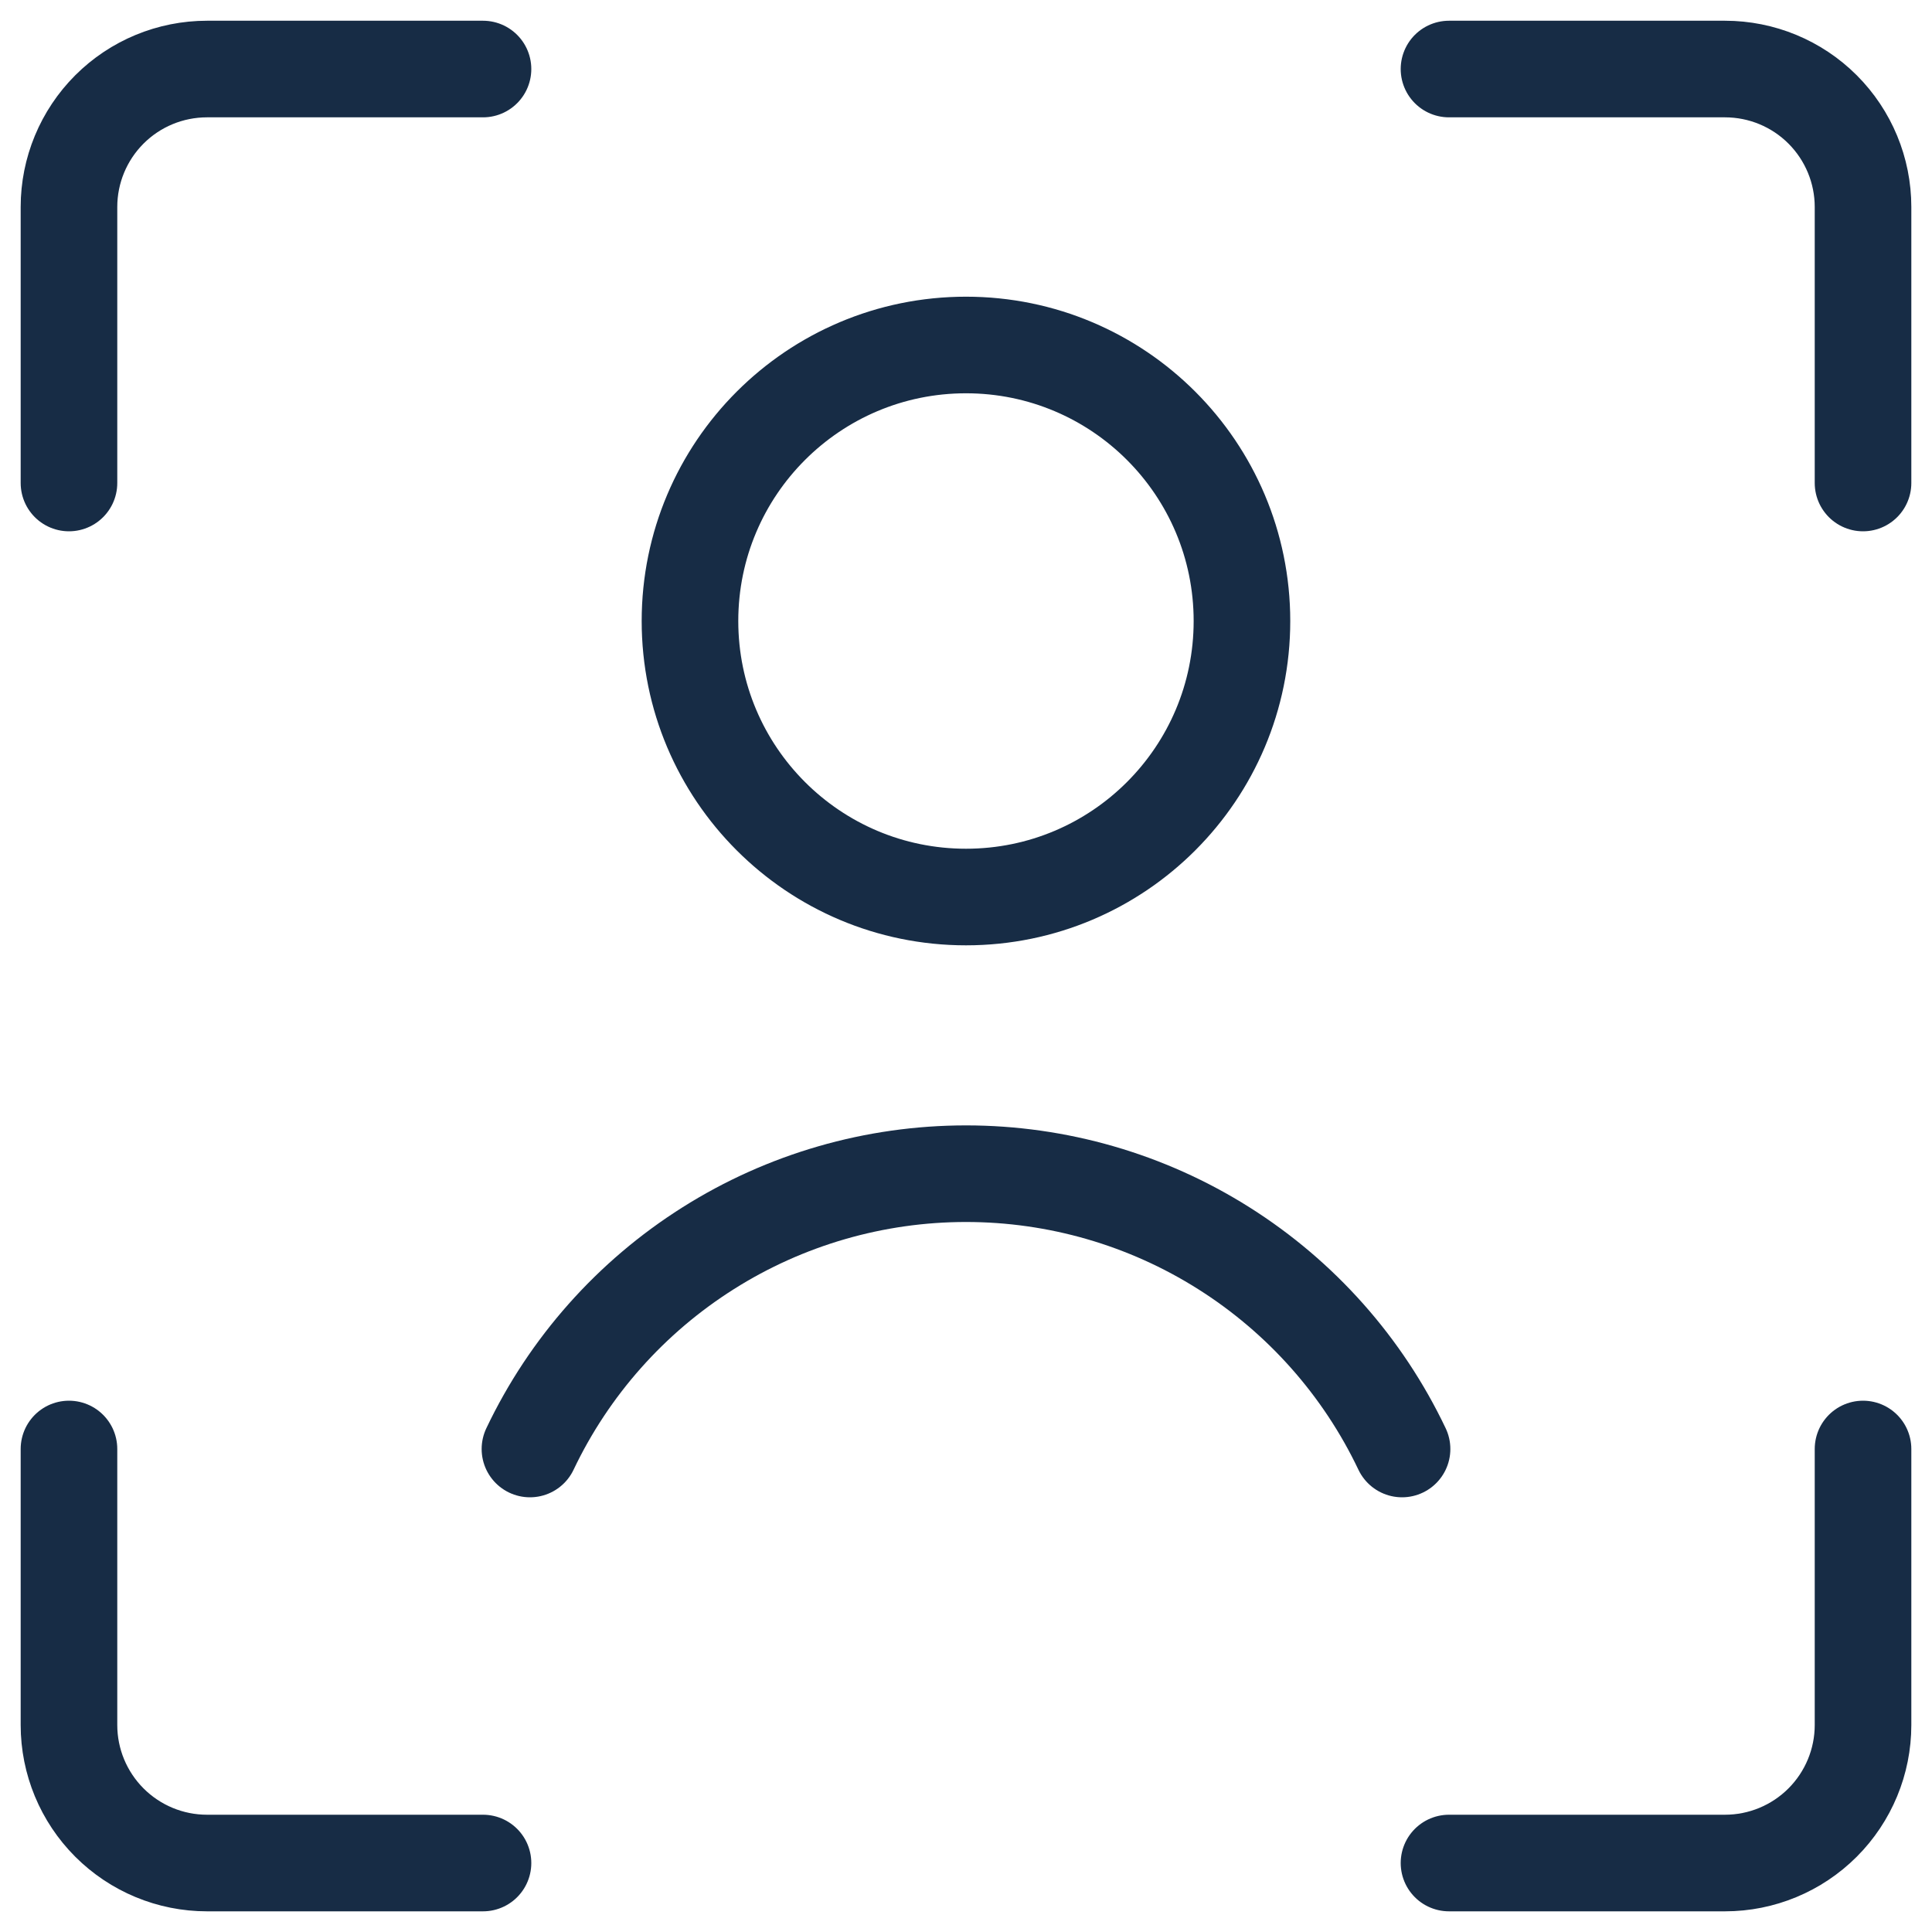
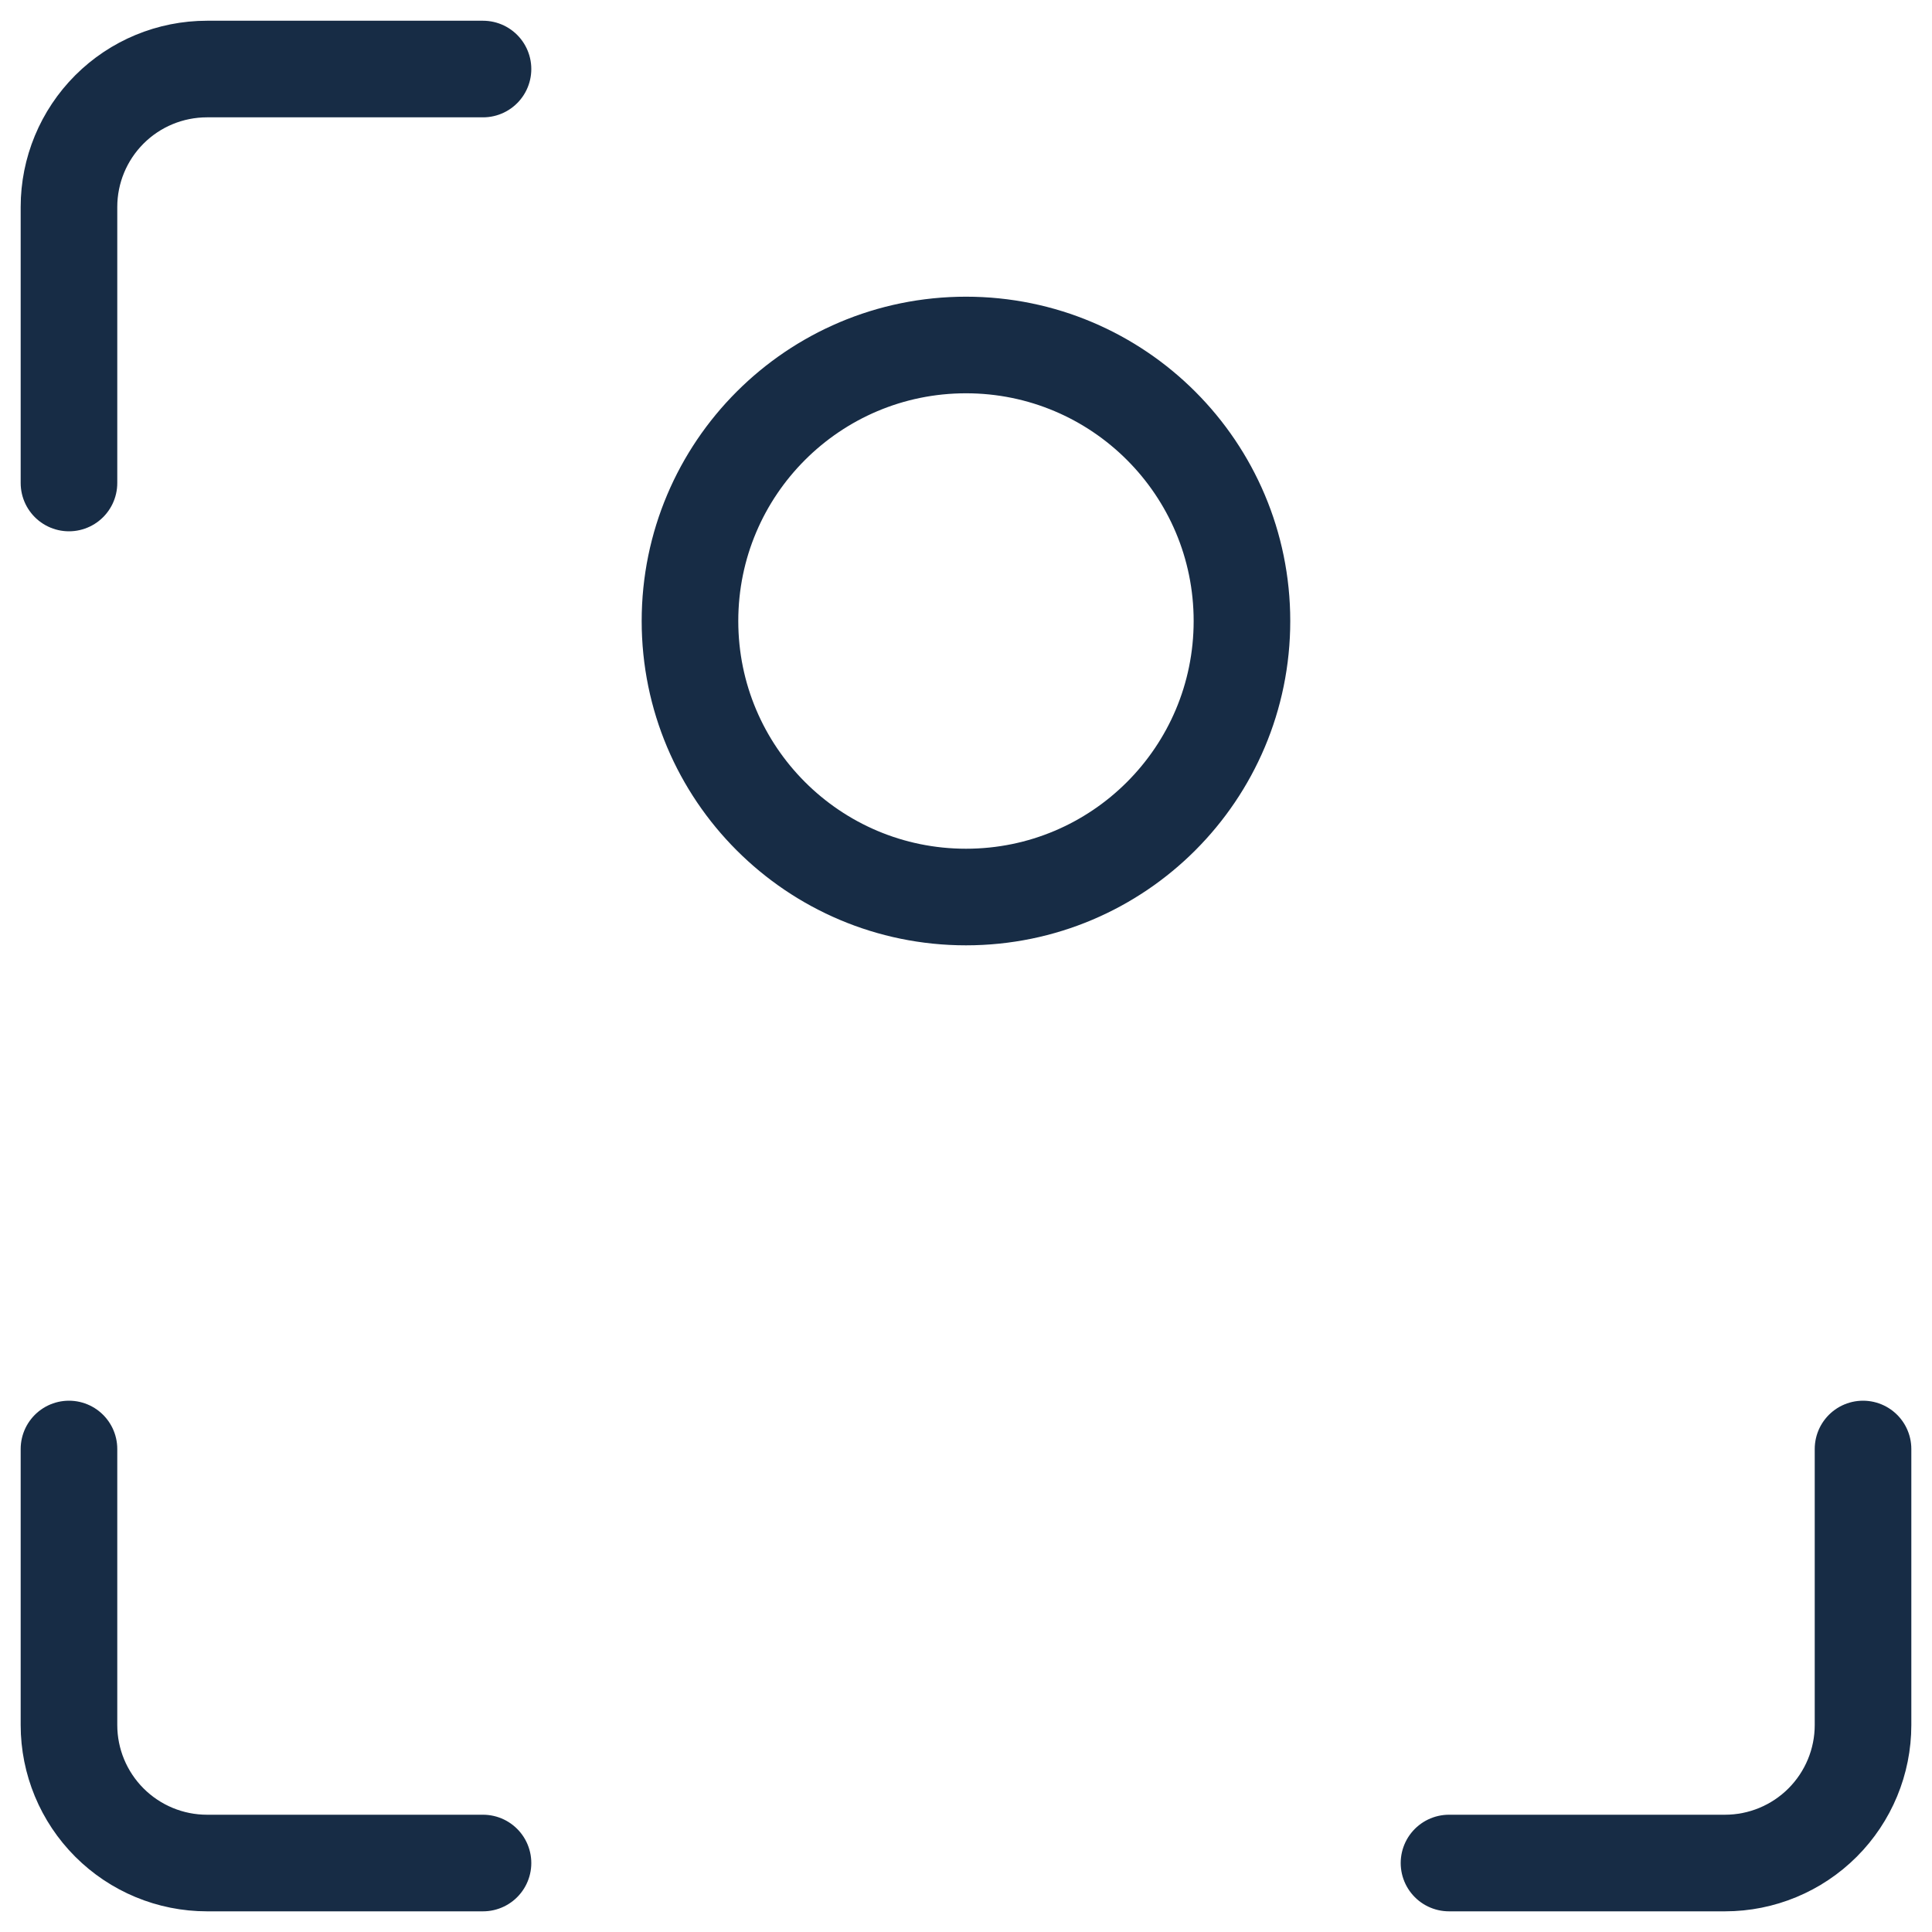
<svg xmlns="http://www.w3.org/2000/svg" width="30" height="30" viewBox="0 0 30 30" fill="none">
  <g clip-path="url(#clip0_1_7045)">
    <path d="M28.929 22.5V26.786C28.929 27.354 28.703 27.899 28.301 28.301C27.899 28.703 27.354 28.929 26.786 28.929H22.5" stroke="#172C45" stroke-width="1.5" stroke-linecap="round" stroke-linejoin="round" />
-     <path d="M22.5 1.072H26.786C27.354 1.072 27.899 1.297 28.301 1.699C28.703 2.101 28.929 2.646 28.929 3.214V7.5" stroke="#172C45" stroke-width="1.5" stroke-linecap="round" stroke-linejoin="round" />
    <path d="M1.071 7.5V3.214C1.071 2.646 1.297 2.101 1.699 1.699C2.101 1.297 2.646 1.072 3.214 1.072H7.5" stroke="#172C45" stroke-width="1.5" stroke-linecap="round" stroke-linejoin="round" />
    <path d="M7.5 28.929H3.214C2.646 28.929 2.101 28.703 1.699 28.301C1.297 27.899 1.071 27.354 1.071 26.786V22.5" stroke="#172C45" stroke-width="1.5" stroke-linecap="round" stroke-linejoin="round" />
    <path d="M15 13.929C17.367 13.929 19.285 12.01 19.285 9.643C19.285 7.276 17.367 5.357 15 5.357C12.633 5.357 10.714 7.276 10.714 9.643C10.714 12.01 12.633 13.929 15 13.929Z" stroke="#172C45" stroke-width="1.5" stroke-linecap="round" stroke-linejoin="round" />
-     <path d="M21.771 22.5C21.162 21.22 20.203 20.14 19.004 19.383C17.806 18.626 16.417 18.225 15 18.225C13.583 18.225 12.194 18.626 10.996 19.383C9.797 20.14 8.838 21.22 8.229 22.5" stroke="#172C45" stroke-width="1.5" stroke-linecap="round" stroke-linejoin="round" />
  </g>
  <defs>
    <clipPath id="clip0_1_7045">
      <rect width="30" height="30" fill="white" />
    </clipPath>
  </defs>
</svg>